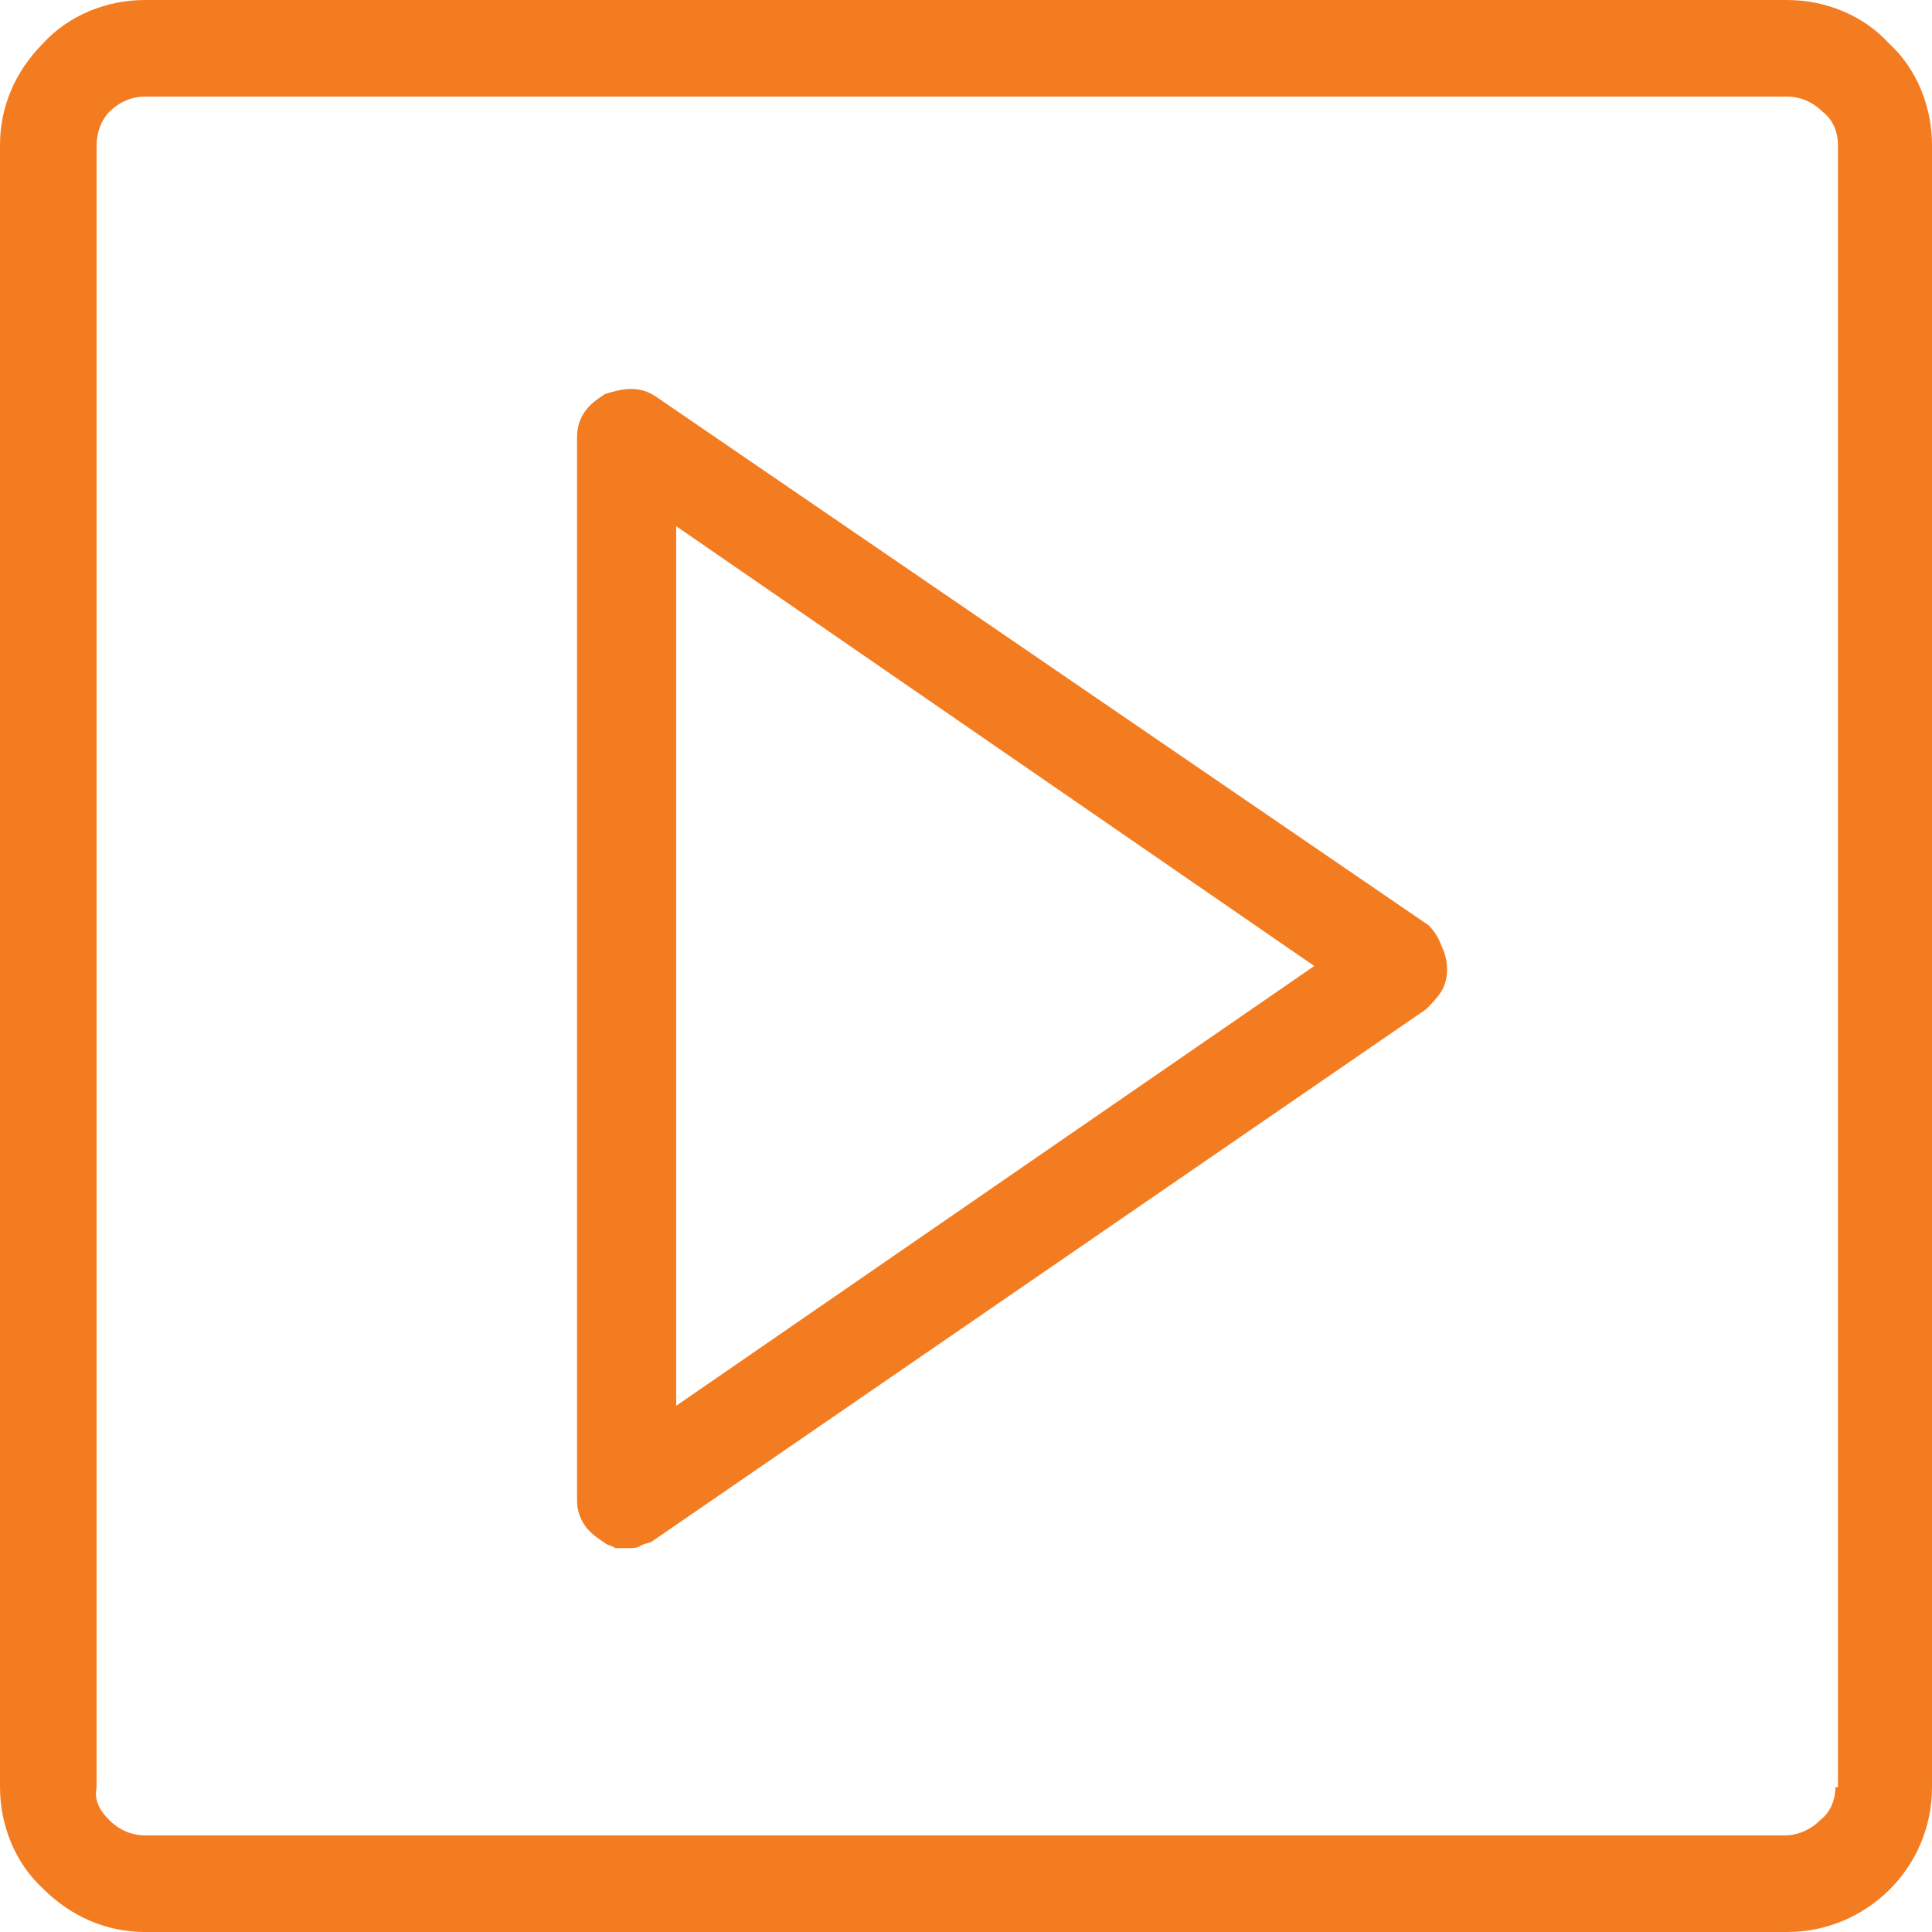
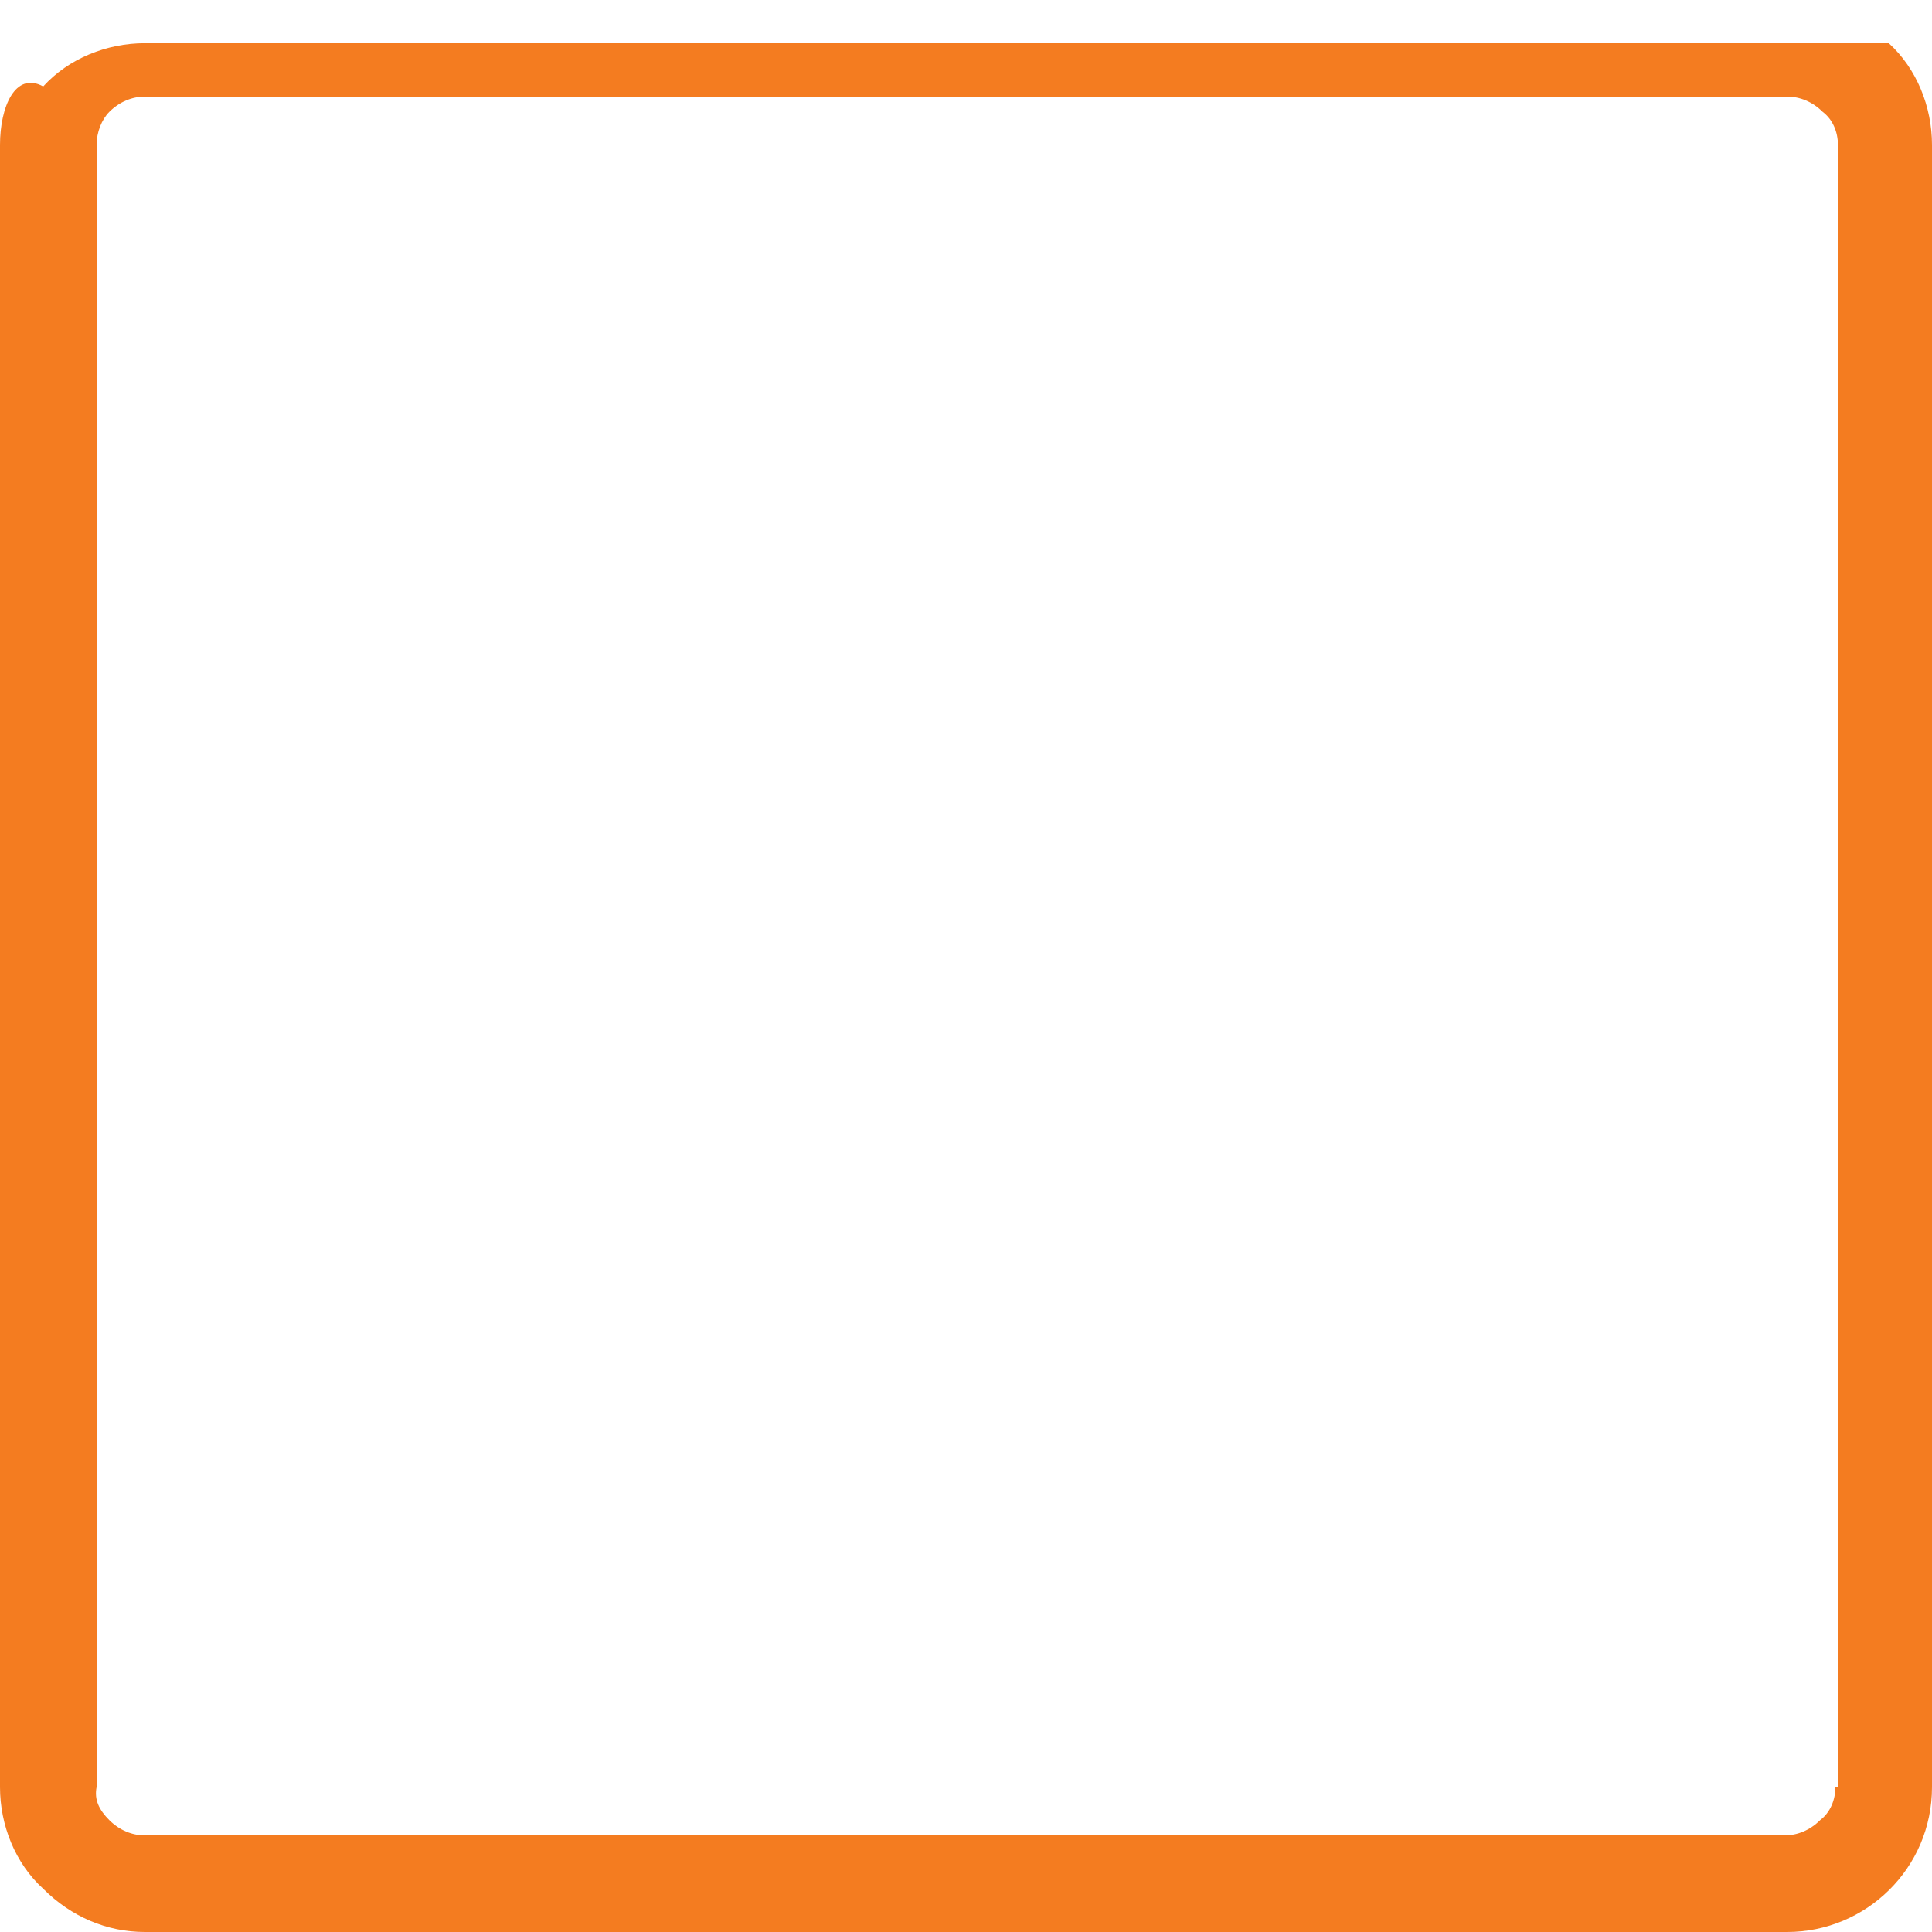
<svg xmlns="http://www.w3.org/2000/svg" version="1.1" id="Layer_1" x="0px" y="0px" viewBox="0 0 76 76" style="enable-background:new 0 0 76 76;" xml:space="preserve">
  <style type="text/css">
	.st0{fill:#F47C20;}
</style>
  <g id="Layer_2_1_">
    <g id="Layer_1-2">
-       <path class="st0" d="M76,70.3V5.7c0-1.5-0.6-3-1.7-4c-1-1.1-2.5-1.7-4-1.7H5.7c-1.5,0-3,0.6-4,1.7C0.6,2.8,0,4.2,0,5.7v64.6    c0,1.5,0.6,3,1.7,4c1.1,1.1,2.5,1.7,4,1.7h64.6C73.4,76,76,73.5,76,70.3z M72.2,70.3c0,0.5-0.2,1-0.6,1.3    c-0.4,0.4-0.9,0.6-1.4,0.6H5.7c-0.5,0-1-0.2-1.4-0.6c-0.4-0.4-0.6-0.8-0.5-1.3V5.7c0-0.5,0.2-1,0.5-1.3C4.7,4,5.2,3.8,5.7,3.8    h64.6c0.5,0,1,0.2,1.4,0.6c0.4,0.3,0.6,0.8,0.6,1.3V70.3z" />
-       <path class="st0" d="M56.2,36.4L25.8,15.6c-0.3-0.2-0.6-0.3-1-0.3c-0.3,0-0.7,0.1-1,0.2c-0.3,0.2-0.6,0.4-0.8,0.7    c-0.2,0.3-0.3,0.6-0.3,1v41.8c0,0.4,0.1,0.7,0.3,1c0.2,0.3,0.5,0.5,0.8,0.7c0.1,0.1,0.3,0.1,0.4,0.2c0.2,0,0.3,0,0.5,0    c0.2,0,0.4,0,0.5-0.1c0.2-0.1,0.4-0.1,0.5-0.2l30.4-20.9c0.2-0.2,0.4-0.4,0.6-0.7c0.3-0.5,0.3-1.2,0-1.8    C56.6,36.9,56.4,36.6,56.2,36.4z M26.6,55.3V20.7L51.7,38L26.6,55.3z" />
+       <path class="st0" d="M76,70.3V5.7c0-1.5-0.6-3-1.7-4H5.7c-1.5,0-3,0.6-4,1.7C0.6,2.8,0,4.2,0,5.7v64.6    c0,1.5,0.6,3,1.7,4c1.1,1.1,2.5,1.7,4,1.7h64.6C73.4,76,76,73.5,76,70.3z M72.2,70.3c0,0.5-0.2,1-0.6,1.3    c-0.4,0.4-0.9,0.6-1.4,0.6H5.7c-0.5,0-1-0.2-1.4-0.6c-0.4-0.4-0.6-0.8-0.5-1.3V5.7c0-0.5,0.2-1,0.5-1.3C4.7,4,5.2,3.8,5.7,3.8    h64.6c0.5,0,1,0.2,1.4,0.6c0.4,0.3,0.6,0.8,0.6,1.3V70.3z" />
    </g>
  </g>
</svg>